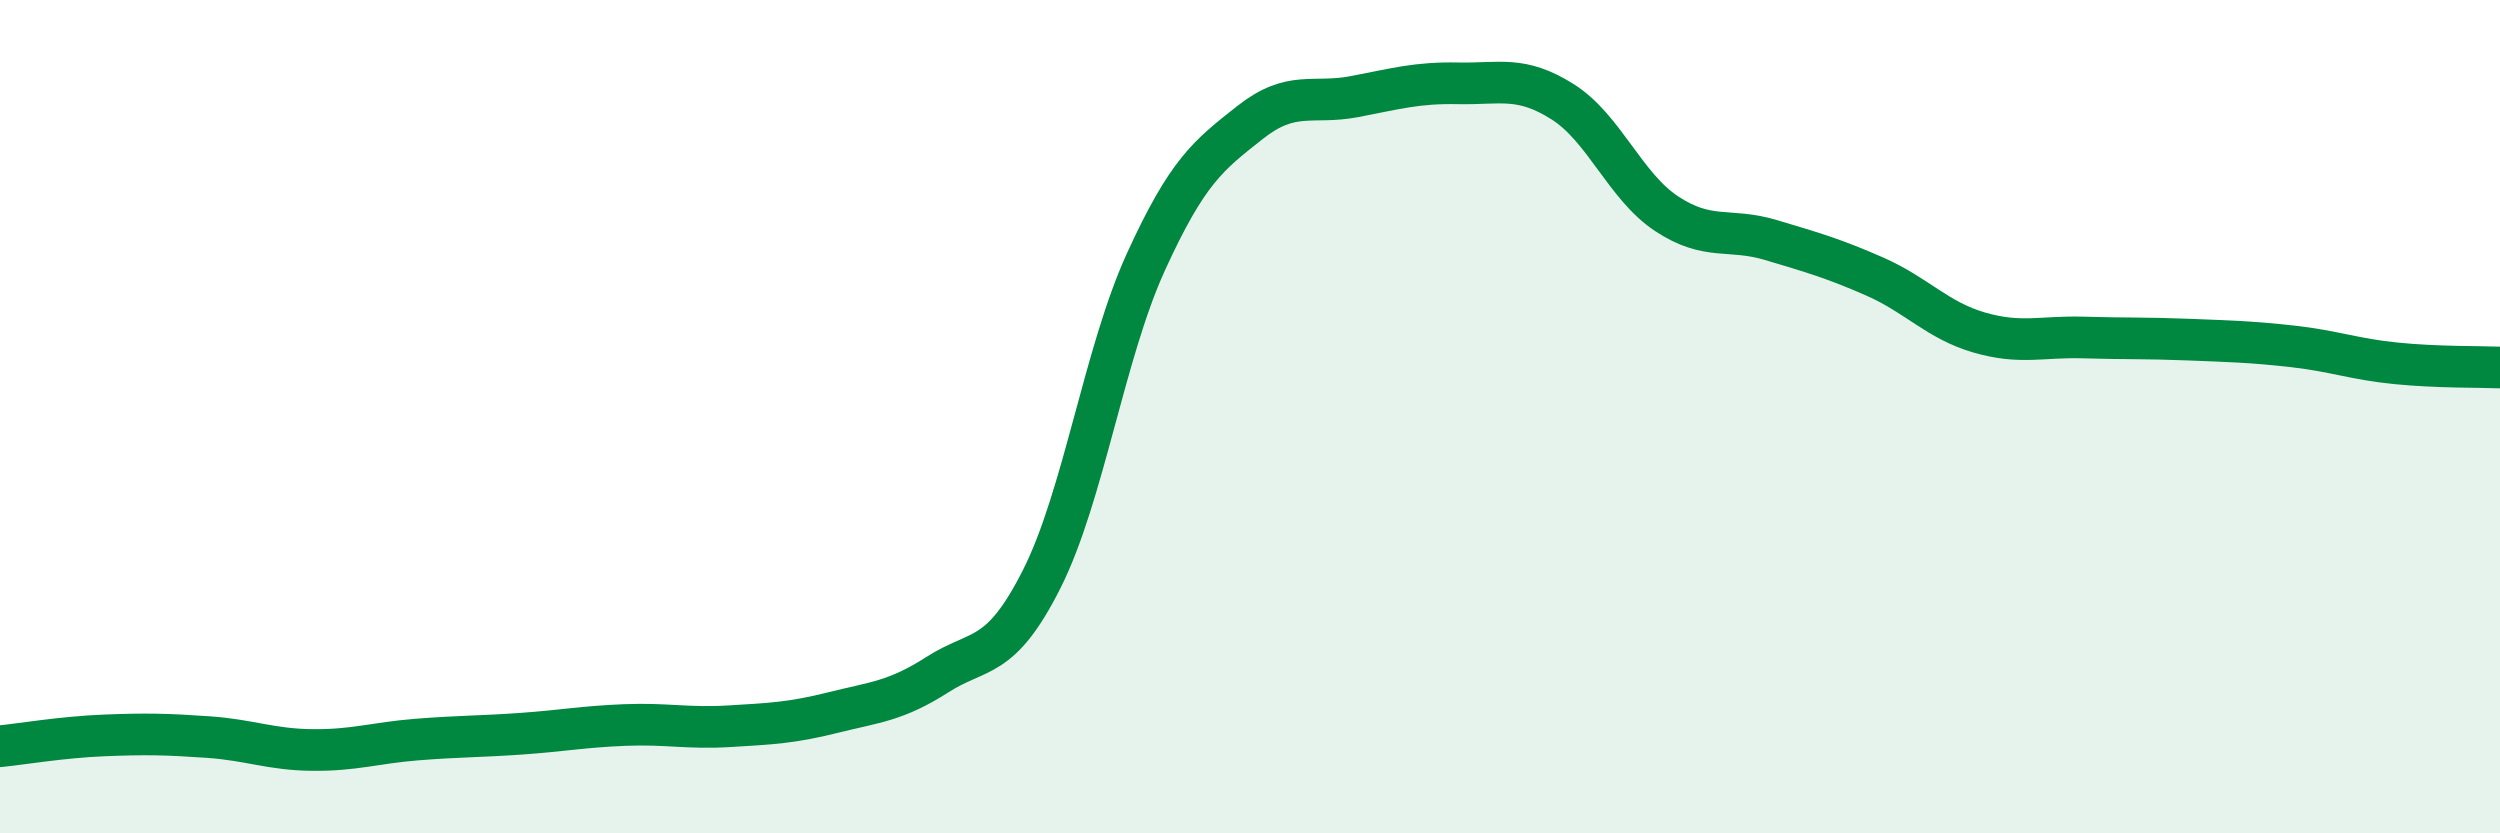
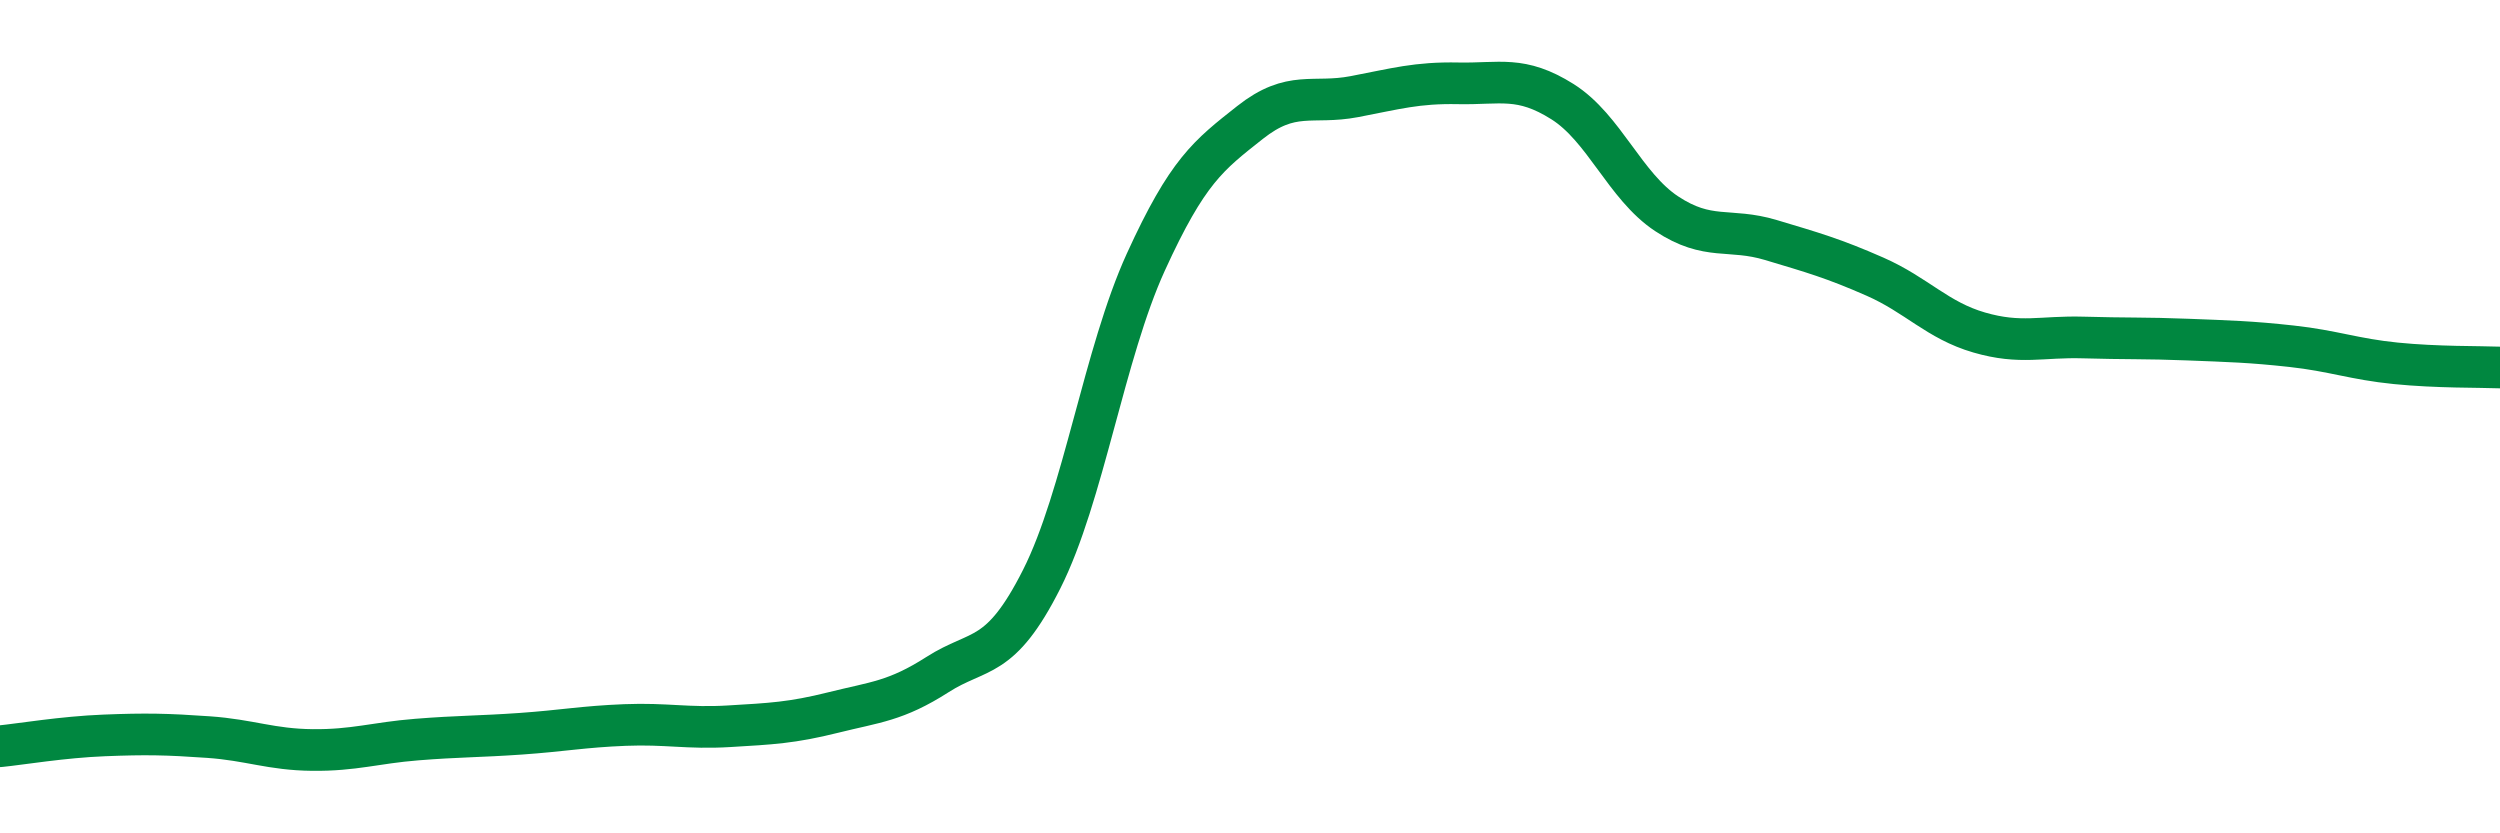
<svg xmlns="http://www.w3.org/2000/svg" width="60" height="20" viewBox="0 0 60 20">
-   <path d="M 0,17.91 C 0.5,17.86 1.5,17.69 2.5,17.65 C 3.5,17.61 4,17.62 5,17.69 C 6,17.76 6.5,17.99 7.5,18 C 8.5,18.01 9,17.83 10,17.75 C 11,17.67 11.5,17.68 12.5,17.61 C 13.5,17.54 14,17.44 15,17.4 C 16,17.36 16.5,17.49 17.5,17.43 C 18.5,17.37 19,17.35 20,17.1 C 21,16.85 21.5,16.83 22.5,16.19 C 23.5,15.55 24,15.88 25,13.9 C 26,11.92 26.5,8.48 27.5,6.29 C 28.5,4.1 29,3.73 30,2.94 C 31,2.15 31.5,2.51 32.5,2.32 C 33.5,2.13 34,1.98 35,2 C 36,2.02 36.5,1.81 37.5,2.44 C 38.5,3.07 39,4.47 40,5.13 C 41,5.79 41.5,5.46 42.5,5.76 C 43.5,6.06 44,6.2 45,6.64 C 46,7.08 46.5,7.69 47.5,7.98 C 48.5,8.27 49,8.07 50,8.1 C 51,8.13 51.5,8.11 52.5,8.15 C 53.5,8.19 54,8.2 55,8.31 C 56,8.42 56.5,8.62 57.5,8.72 C 58.5,8.82 59.5,8.8 60,8.82L60 20L0 20Z" fill="#008740" opacity="0.1" stroke-linecap="round" stroke-linejoin="round" />
  <path d="M 0,17.91 C 0.5,17.86 1.5,17.69 2.5,17.65 C 3.5,17.61 4,17.62 5,17.69 C 6,17.76 6.5,17.99 7.5,18 C 8.5,18.01 9,17.83 10,17.75 C 11,17.67 11.5,17.68 12.5,17.61 C 13.5,17.54 14,17.44 15,17.4 C 16,17.36 16.5,17.49 17.5,17.43 C 18.5,17.37 19,17.35 20,17.1 C 21,16.85 21.5,16.83 22.5,16.19 C 23.5,15.55 24,15.88 25,13.9 C 26,11.92 26.5,8.48 27.5,6.29 C 28.5,4.1 29,3.73 30,2.94 C 31,2.15 31.5,2.51 32.5,2.32 C 33.5,2.13 34,1.98 35,2 C 36,2.02 36.5,1.81 37.5,2.44 C 38.5,3.07 39,4.47 40,5.13 C 41,5.79 41.5,5.46 42.5,5.76 C 43.5,6.06 44,6.2 45,6.64 C 46,7.08 46.5,7.69 47.5,7.98 C 48.5,8.27 49,8.07 50,8.1 C 51,8.13 51.5,8.11 52.5,8.15 C 53.5,8.19 54,8.2 55,8.31 C 56,8.42 56.5,8.62 57.5,8.72 C 58.5,8.82 59.5,8.8 60,8.82" stroke="#008740" stroke-width="1" fill="none" stroke-linecap="round" stroke-linejoin="round" />
</svg>